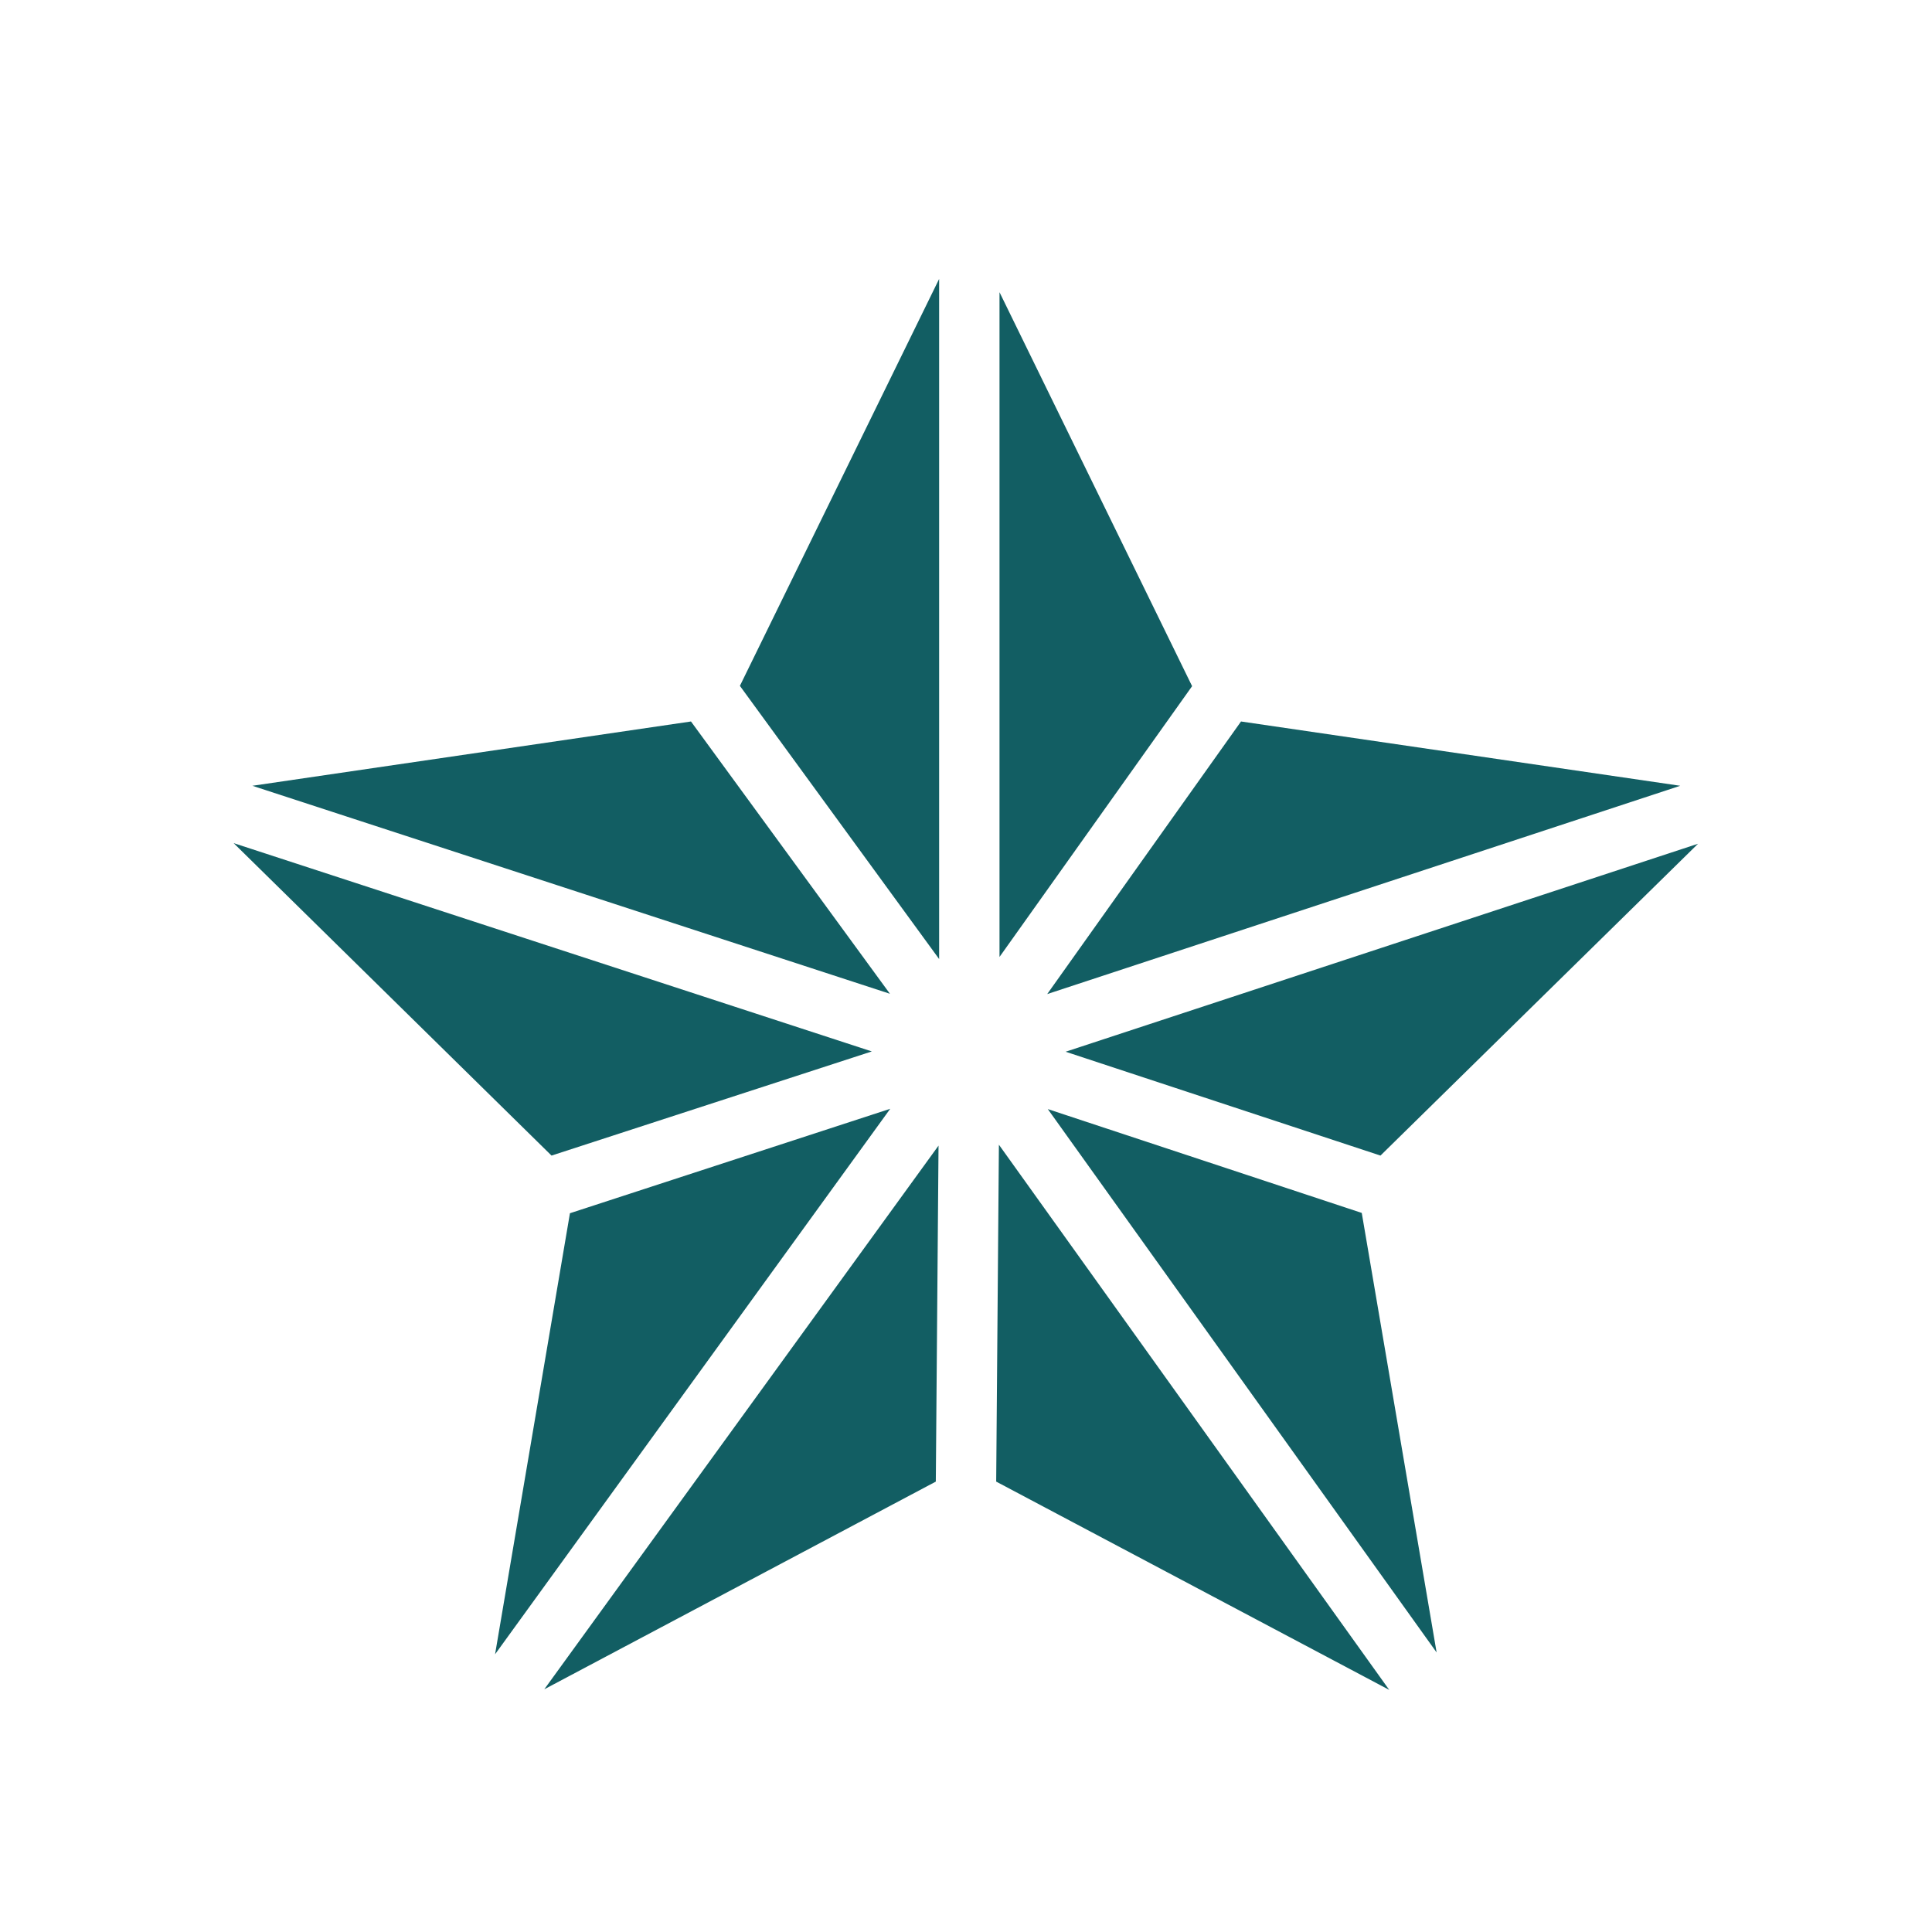
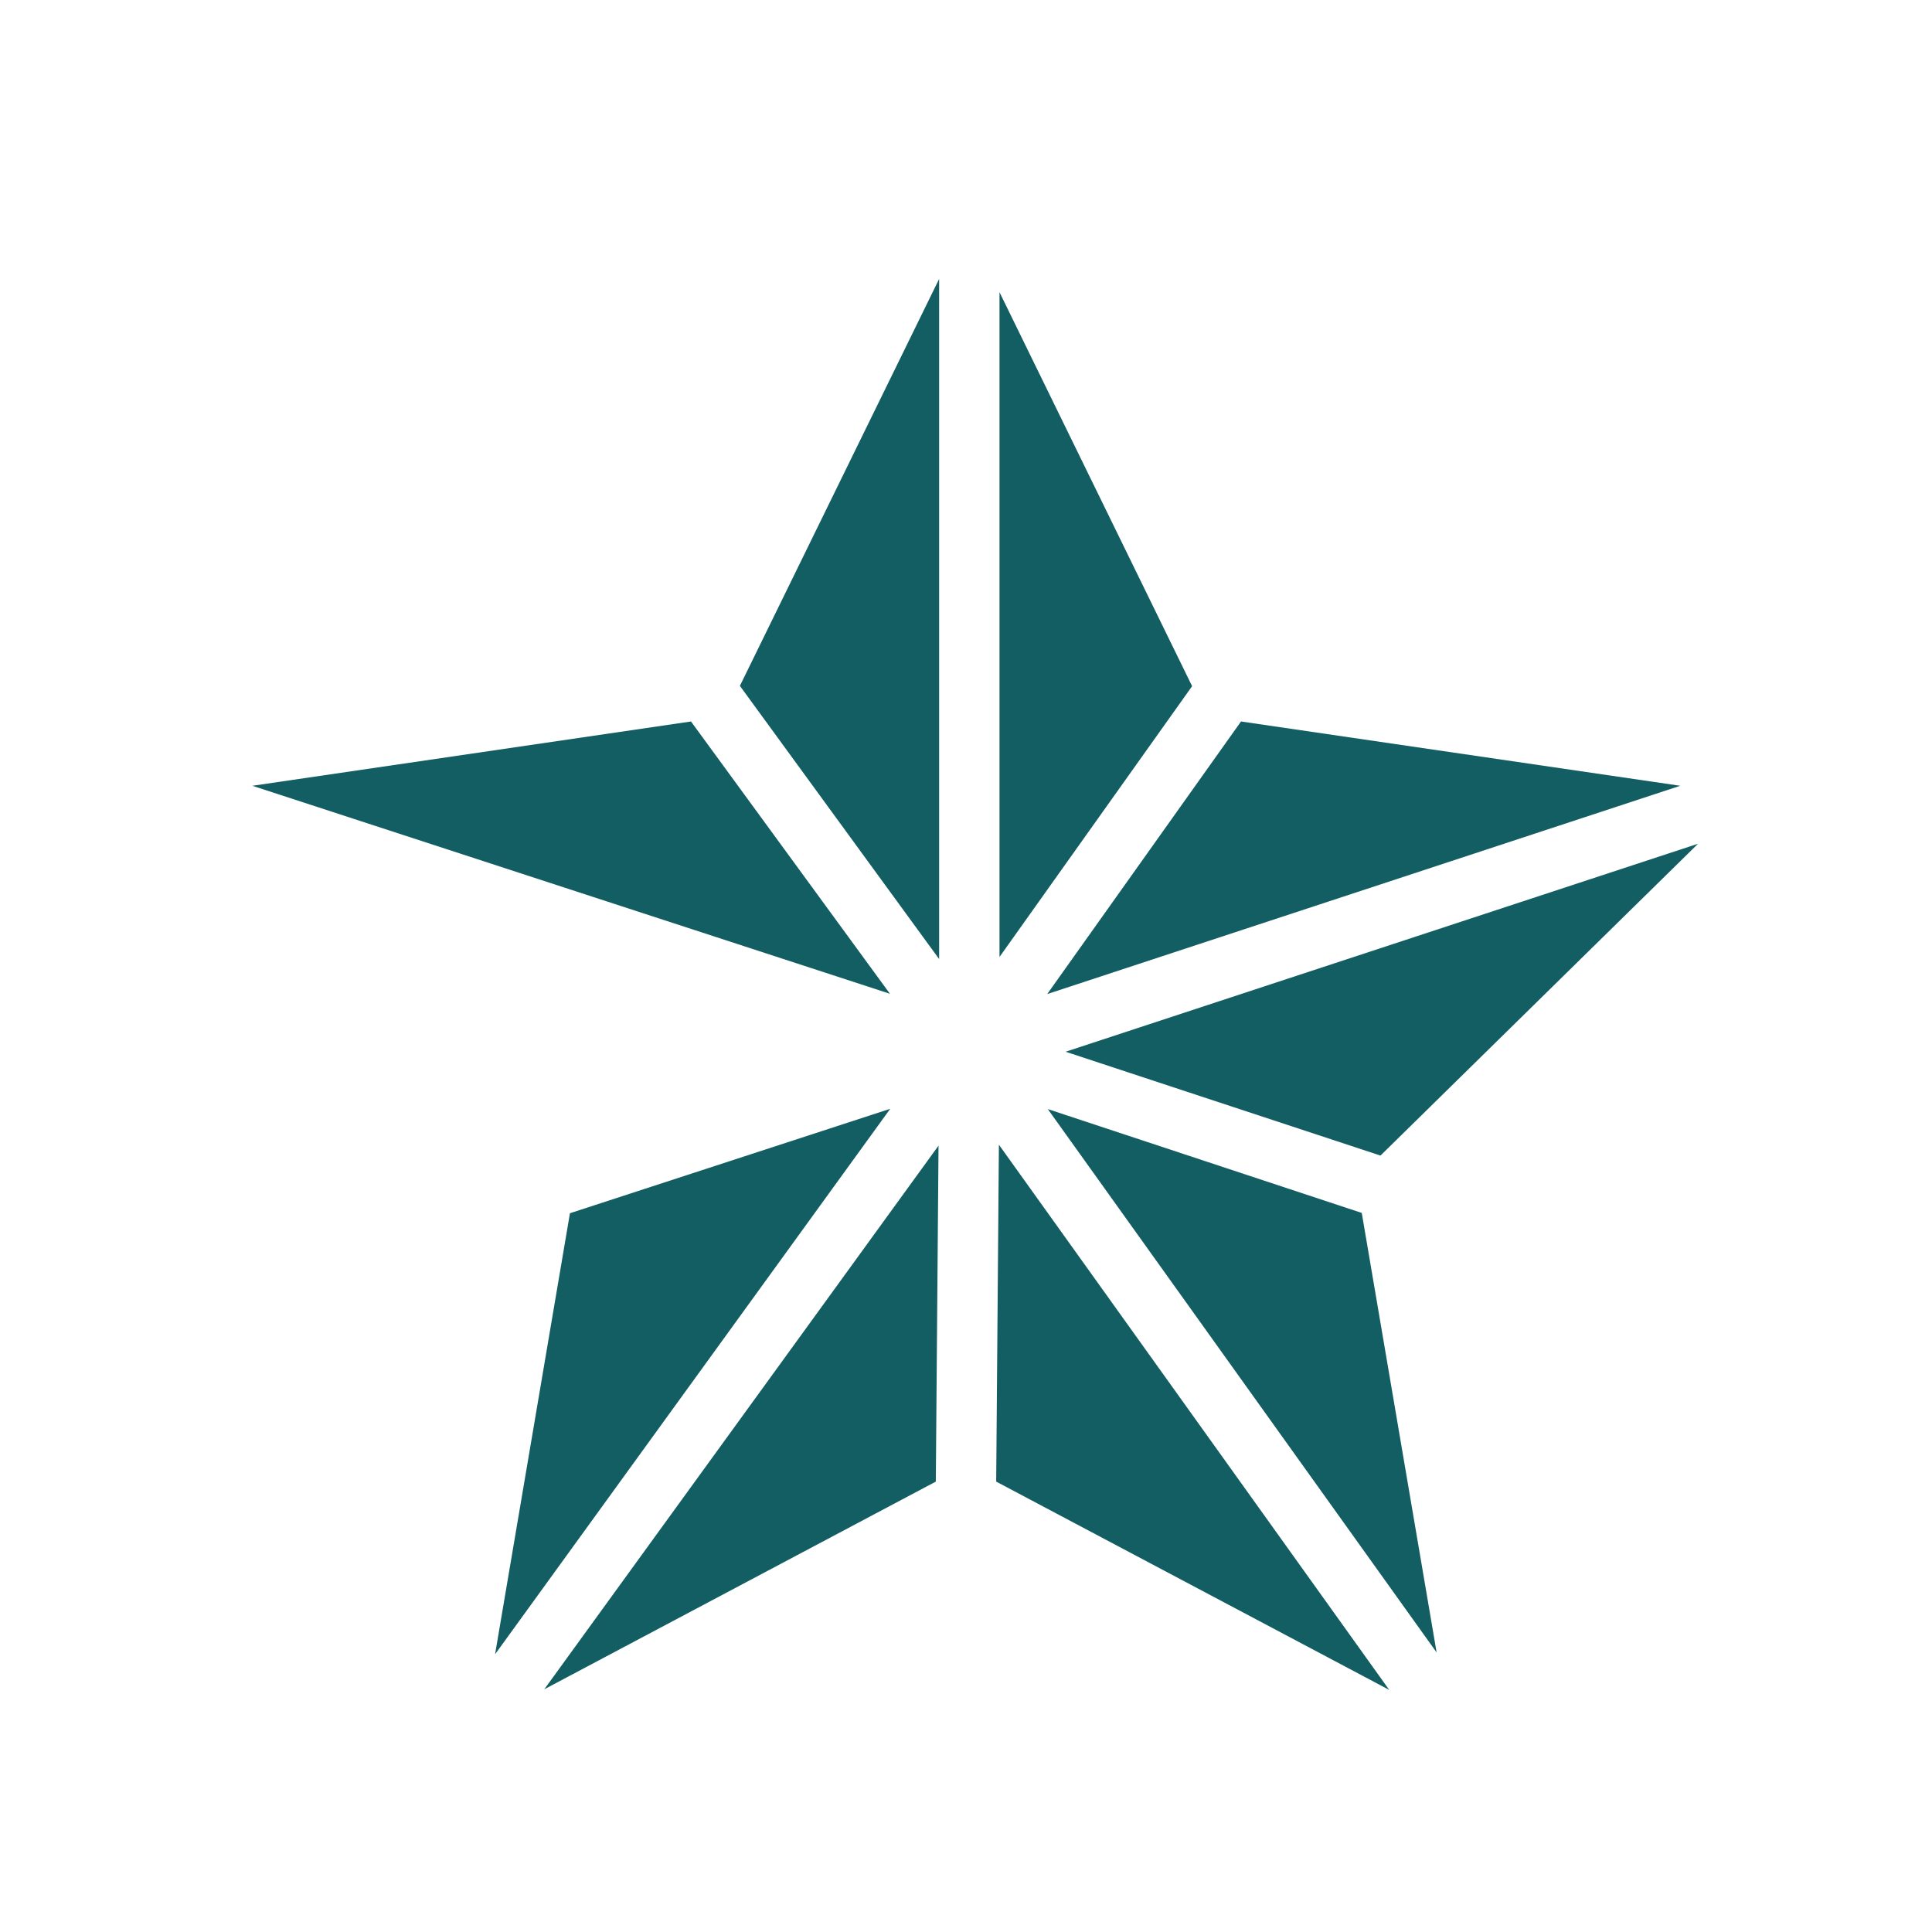
<svg xmlns="http://www.w3.org/2000/svg" id="line" version="1.1" viewBox="0 0 64 64">
  <defs>
    <style> .st0 { fill: #125e63; } </style>
  </defs>
  <polygon class="st0" points="31.11 31.77 31.11 9.24 24.51 22.72 31.11 31.77" />
  <polygon class="st0" points="31 49.08 31.09 37.95 18.03 55.96 31 49.08" />
-   <polygon class="st0" points="28.88 34.83 7.74 27.93 18.27 38.28 28.88 34.83" />
  <polygon class="st0" points="18.88 40.19 16.4 54.8 29.49 36.73 18.88 40.19" />
  <polygon class="st0" points="22.89 23.9 8.36 26.03 29.48 32.92 22.89 23.9" />
  <polygon class="st0" points="55.66 26.03 41.11 23.9 34.69 32.93 55.66 26.03" />
  <polygon class="st0" points="45.73 38.28 56.25 27.95 35.3 34.84 45.73 38.28" />
  <polygon class="st0" points="33.11 9.68 33.11 31.7 39.49 22.73 33.11 9.68" />
  <polygon class="st0" points="34.71 36.74 47.59 54.74 45.11 40.18 34.71 36.74" />
  <polygon class="st0" points="33 49.08 46.02 55.98 33.09 37.92 33 49.08" />
</svg>